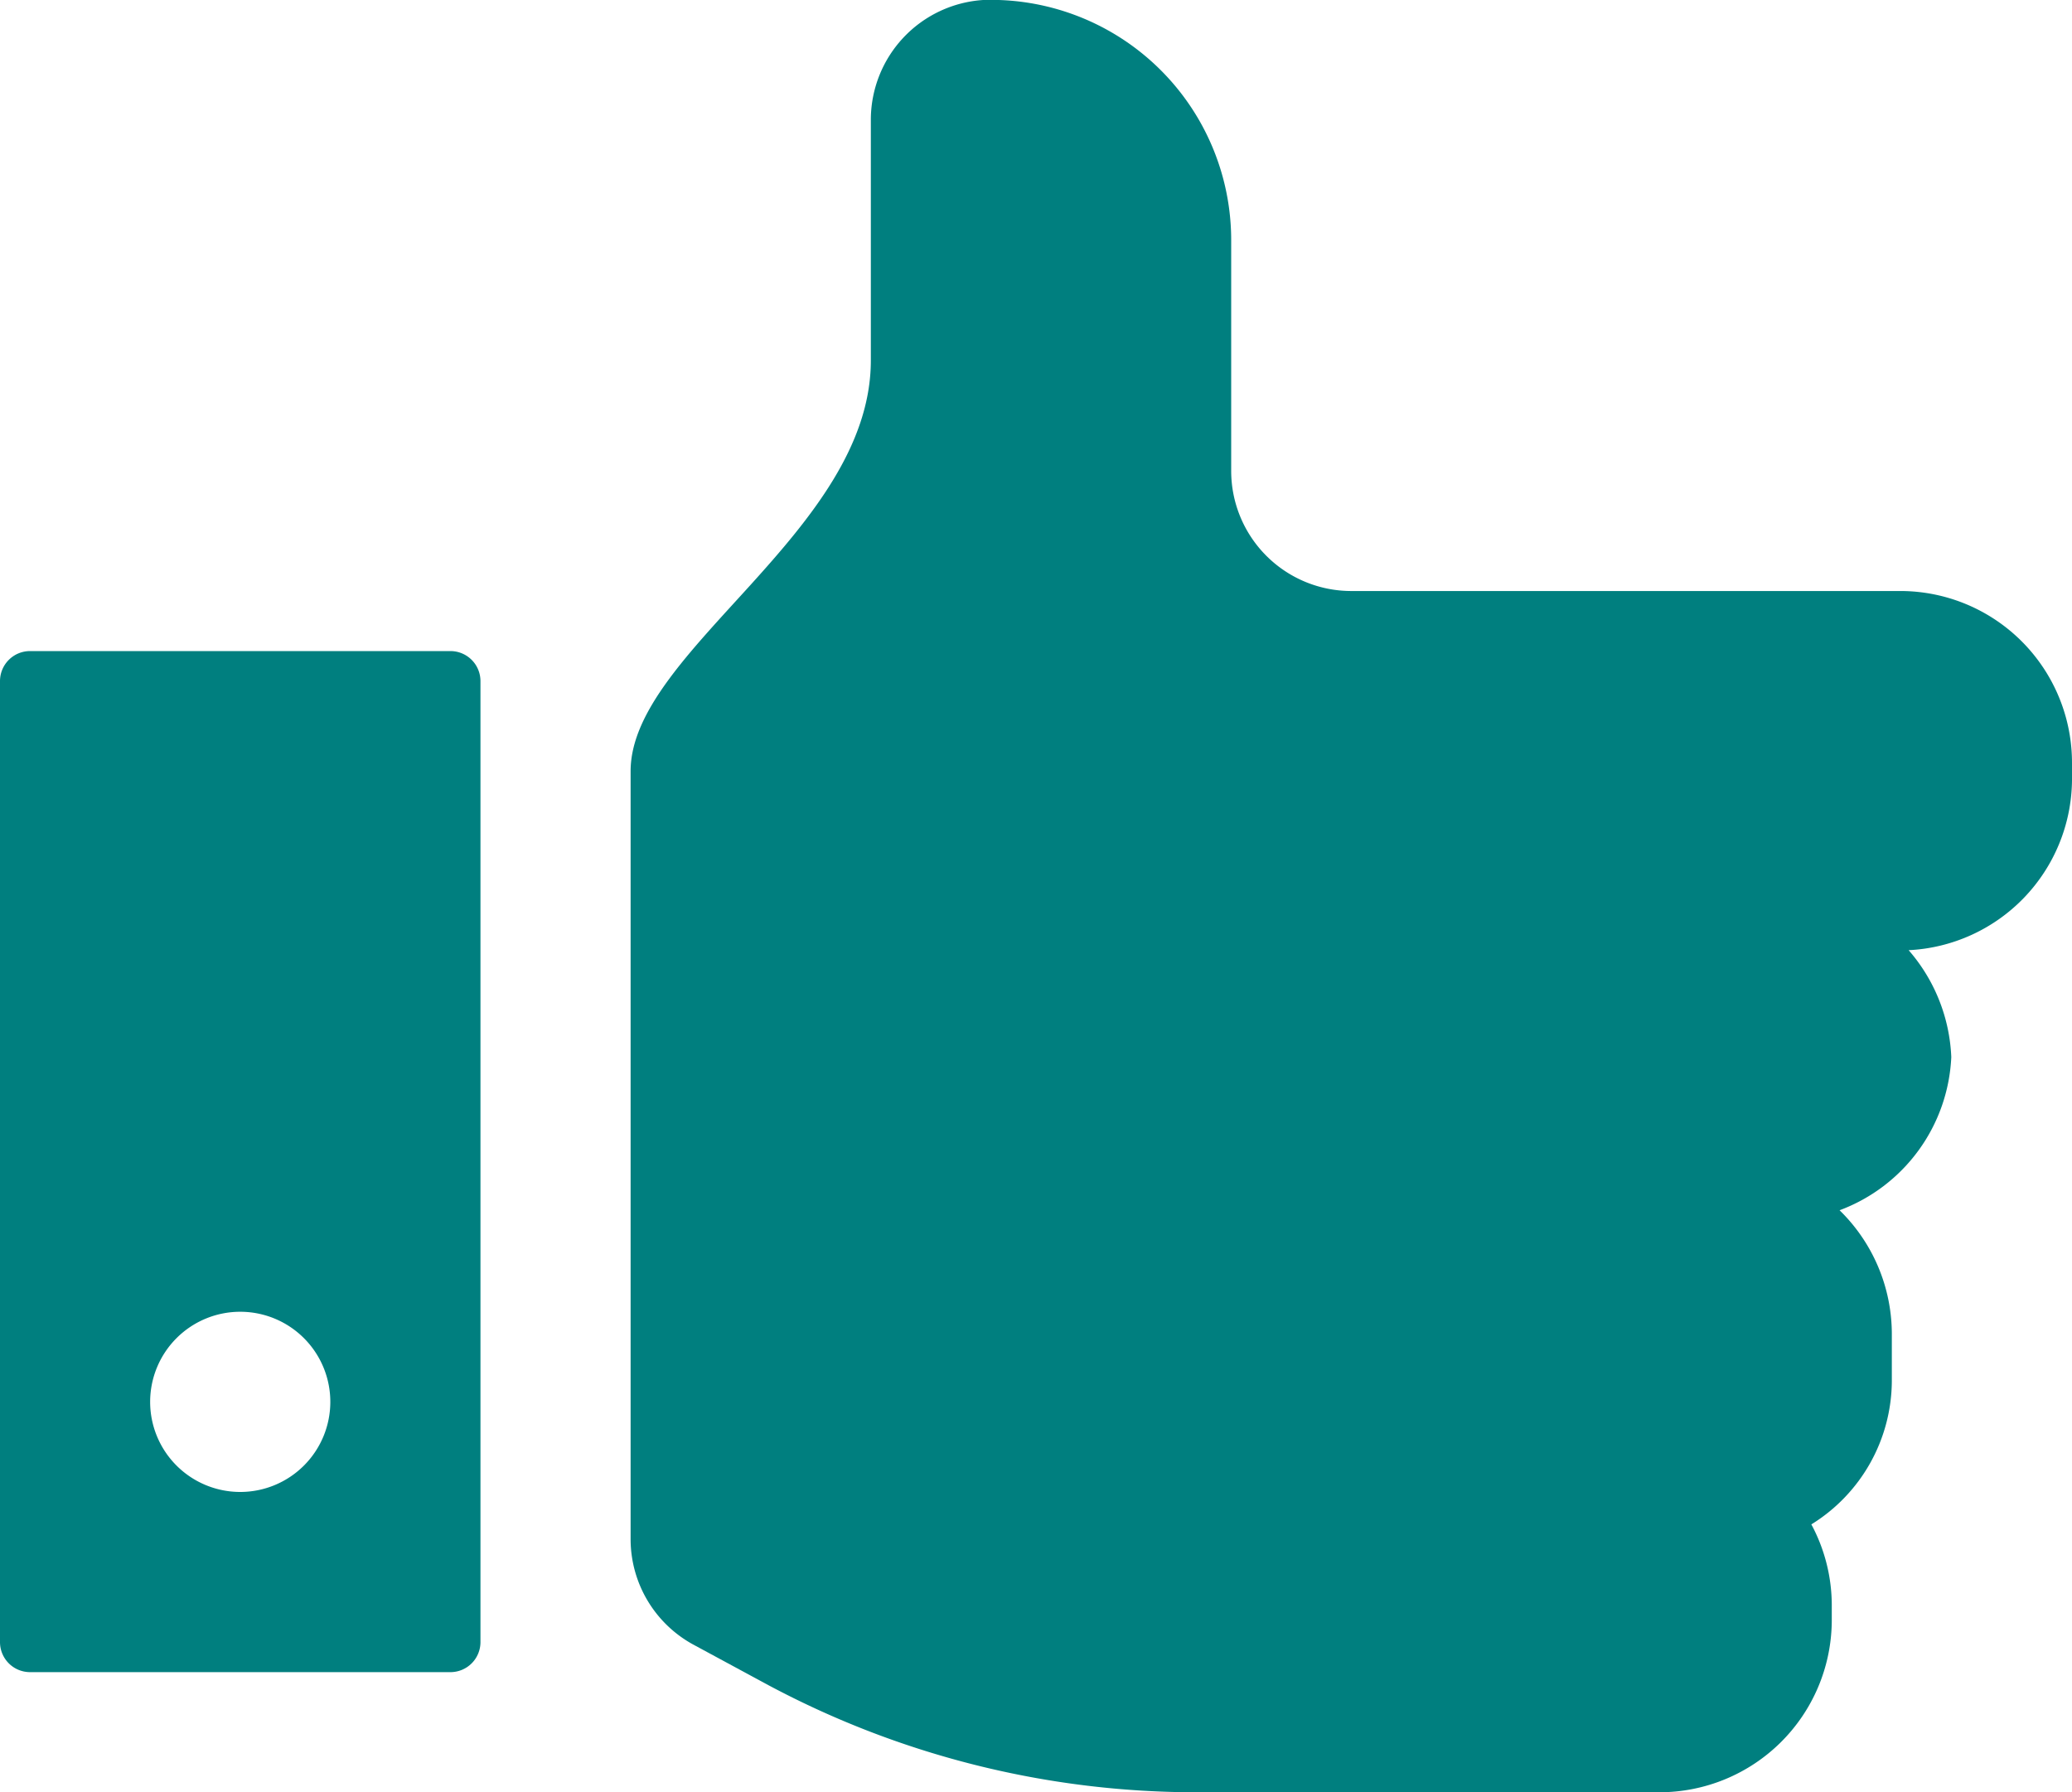
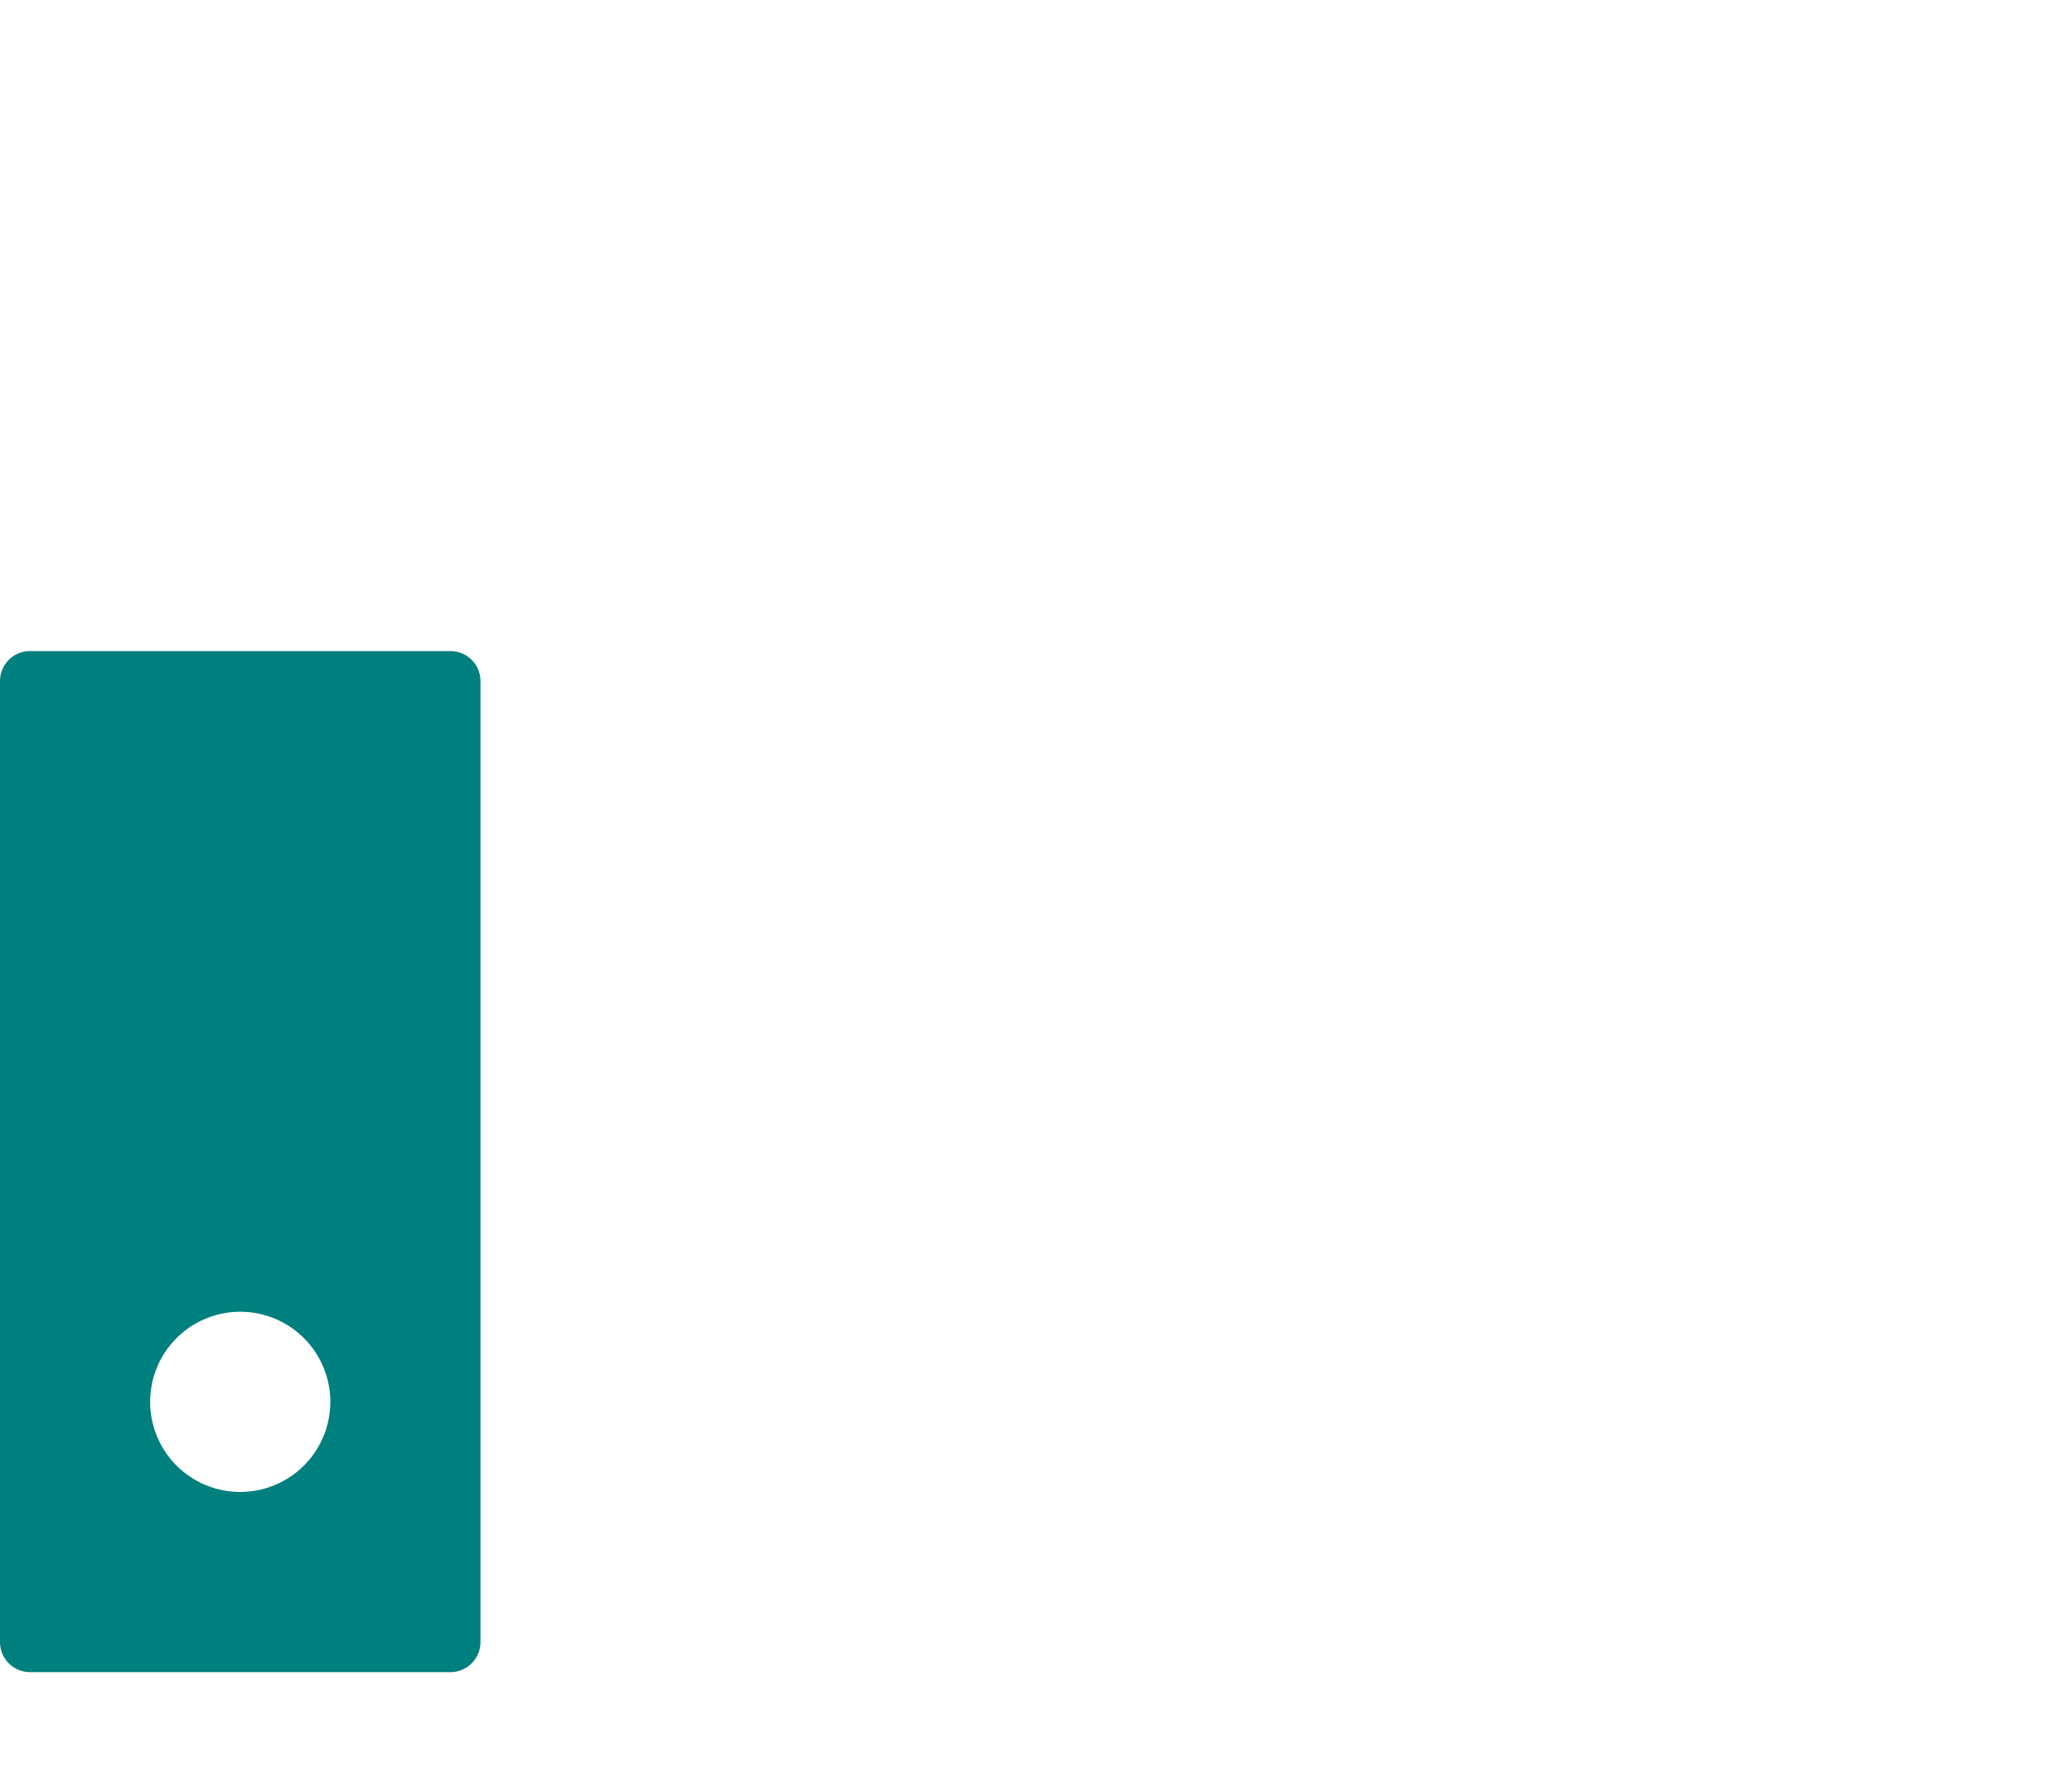
<svg xmlns="http://www.w3.org/2000/svg" viewBox="0 0 34.5 29.84">
  <defs>
    <style>.cls-1{fill:#007f7f;}</style>
  </defs>
  <g id="Слой_2" data-name="Слой 2">
    <g id="icons">
-       <path class="cls-1" d="M32.5,17.47s0,.08,0,.13,0,.07,0,.1Zm-.87-7.63H22.5a2,2,0,0,1-2-2V4a4,4,0,0,0-4.13-4A2,2,0,0,0,14.5,2V6c0,2.84-4,4.84-4,6.84V25.63a2,2,0,0,0,1.06,1.76l1.24.67a15.12,15.12,0,0,0,7.09,1.78h7.74A2.87,2.87,0,0,0,30.5,27V26.7a2.85,2.85,0,0,0-.34-1.32A2.82,2.82,0,0,0,31.5,23V22.2a2.88,2.88,0,0,0-.87-2.05,2.86,2.86,0,0,0,1.86-2.55,2.89,2.89,0,0,0-.71-1.78A2.86,2.86,0,0,0,34.5,13V12.7A2.86,2.86,0,0,0,31.63,9.84Z" />
      <path class="cls-1" d="M7.5,10.84H.5a.5.5,0,0,0-.5.5v16a.5.5,0,0,0,.5.5h7a.5.5,0,0,0,.5-.5v-16A.5.5,0,0,0,7.5,10.84ZM4,24.84a1.5,1.5,0,1,1,1.5-1.5A1.5,1.5,0,0,1,4,24.84Z" />
    </g>
  </g>
</svg>